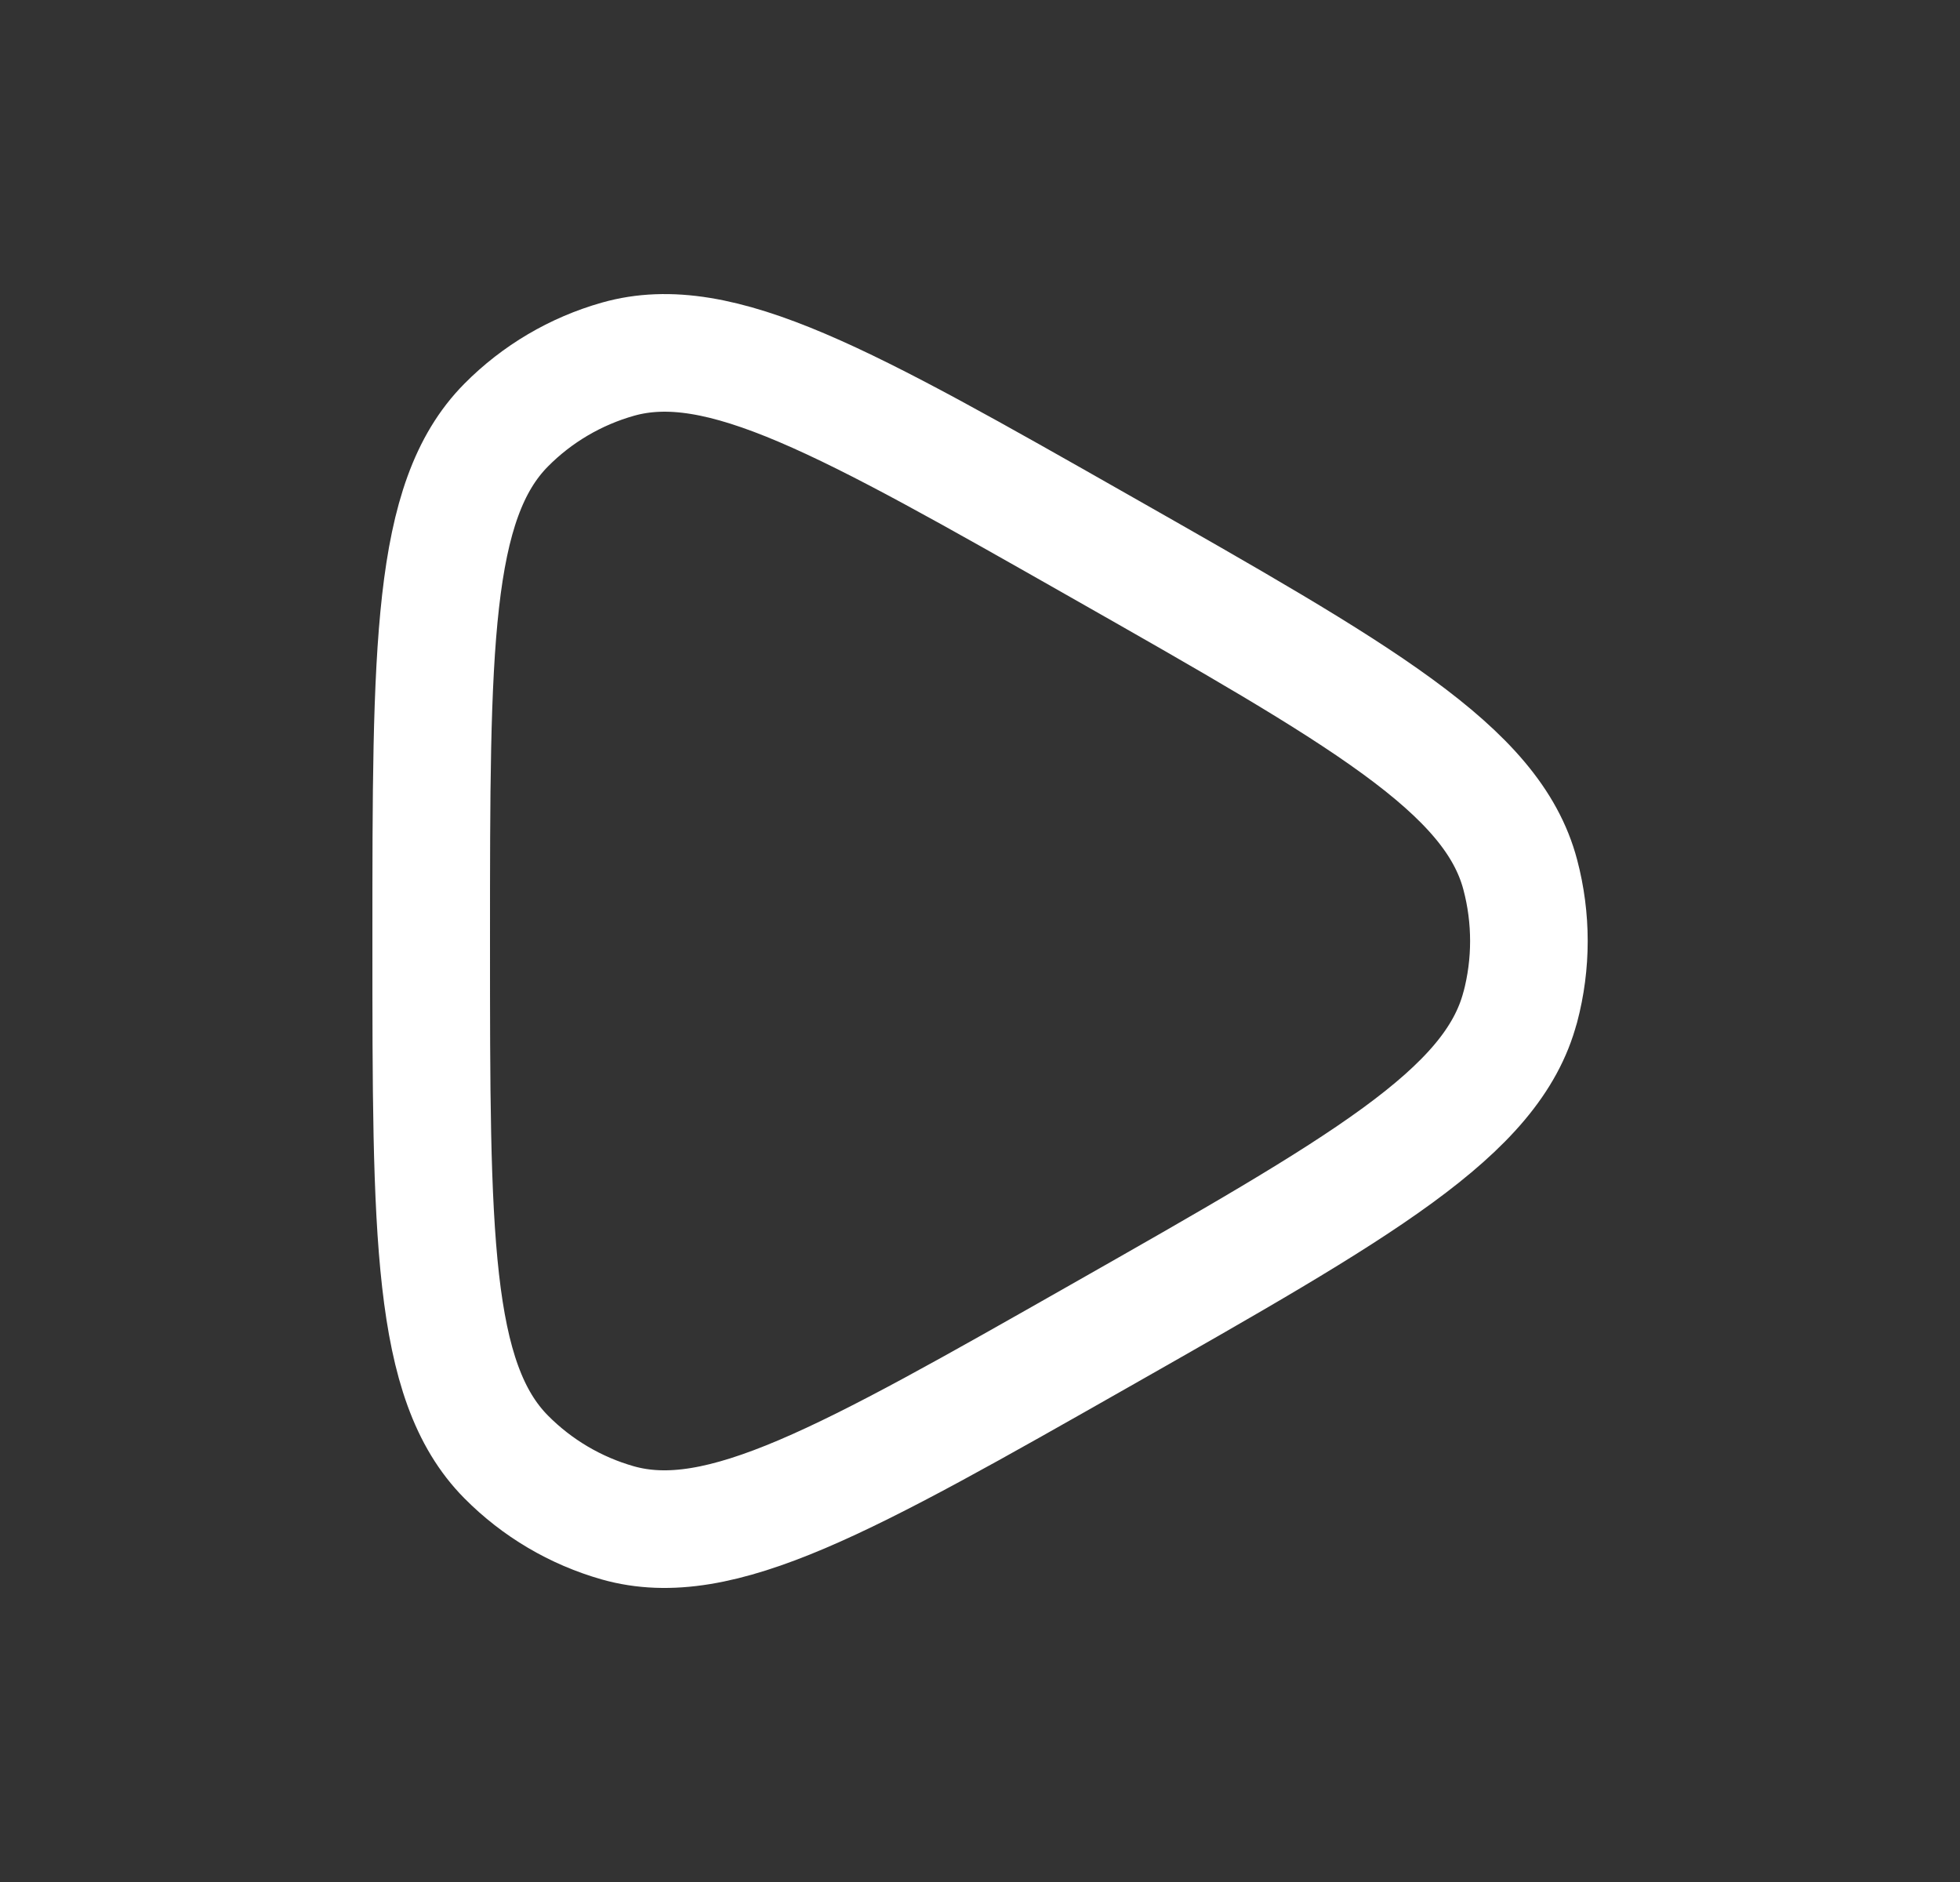
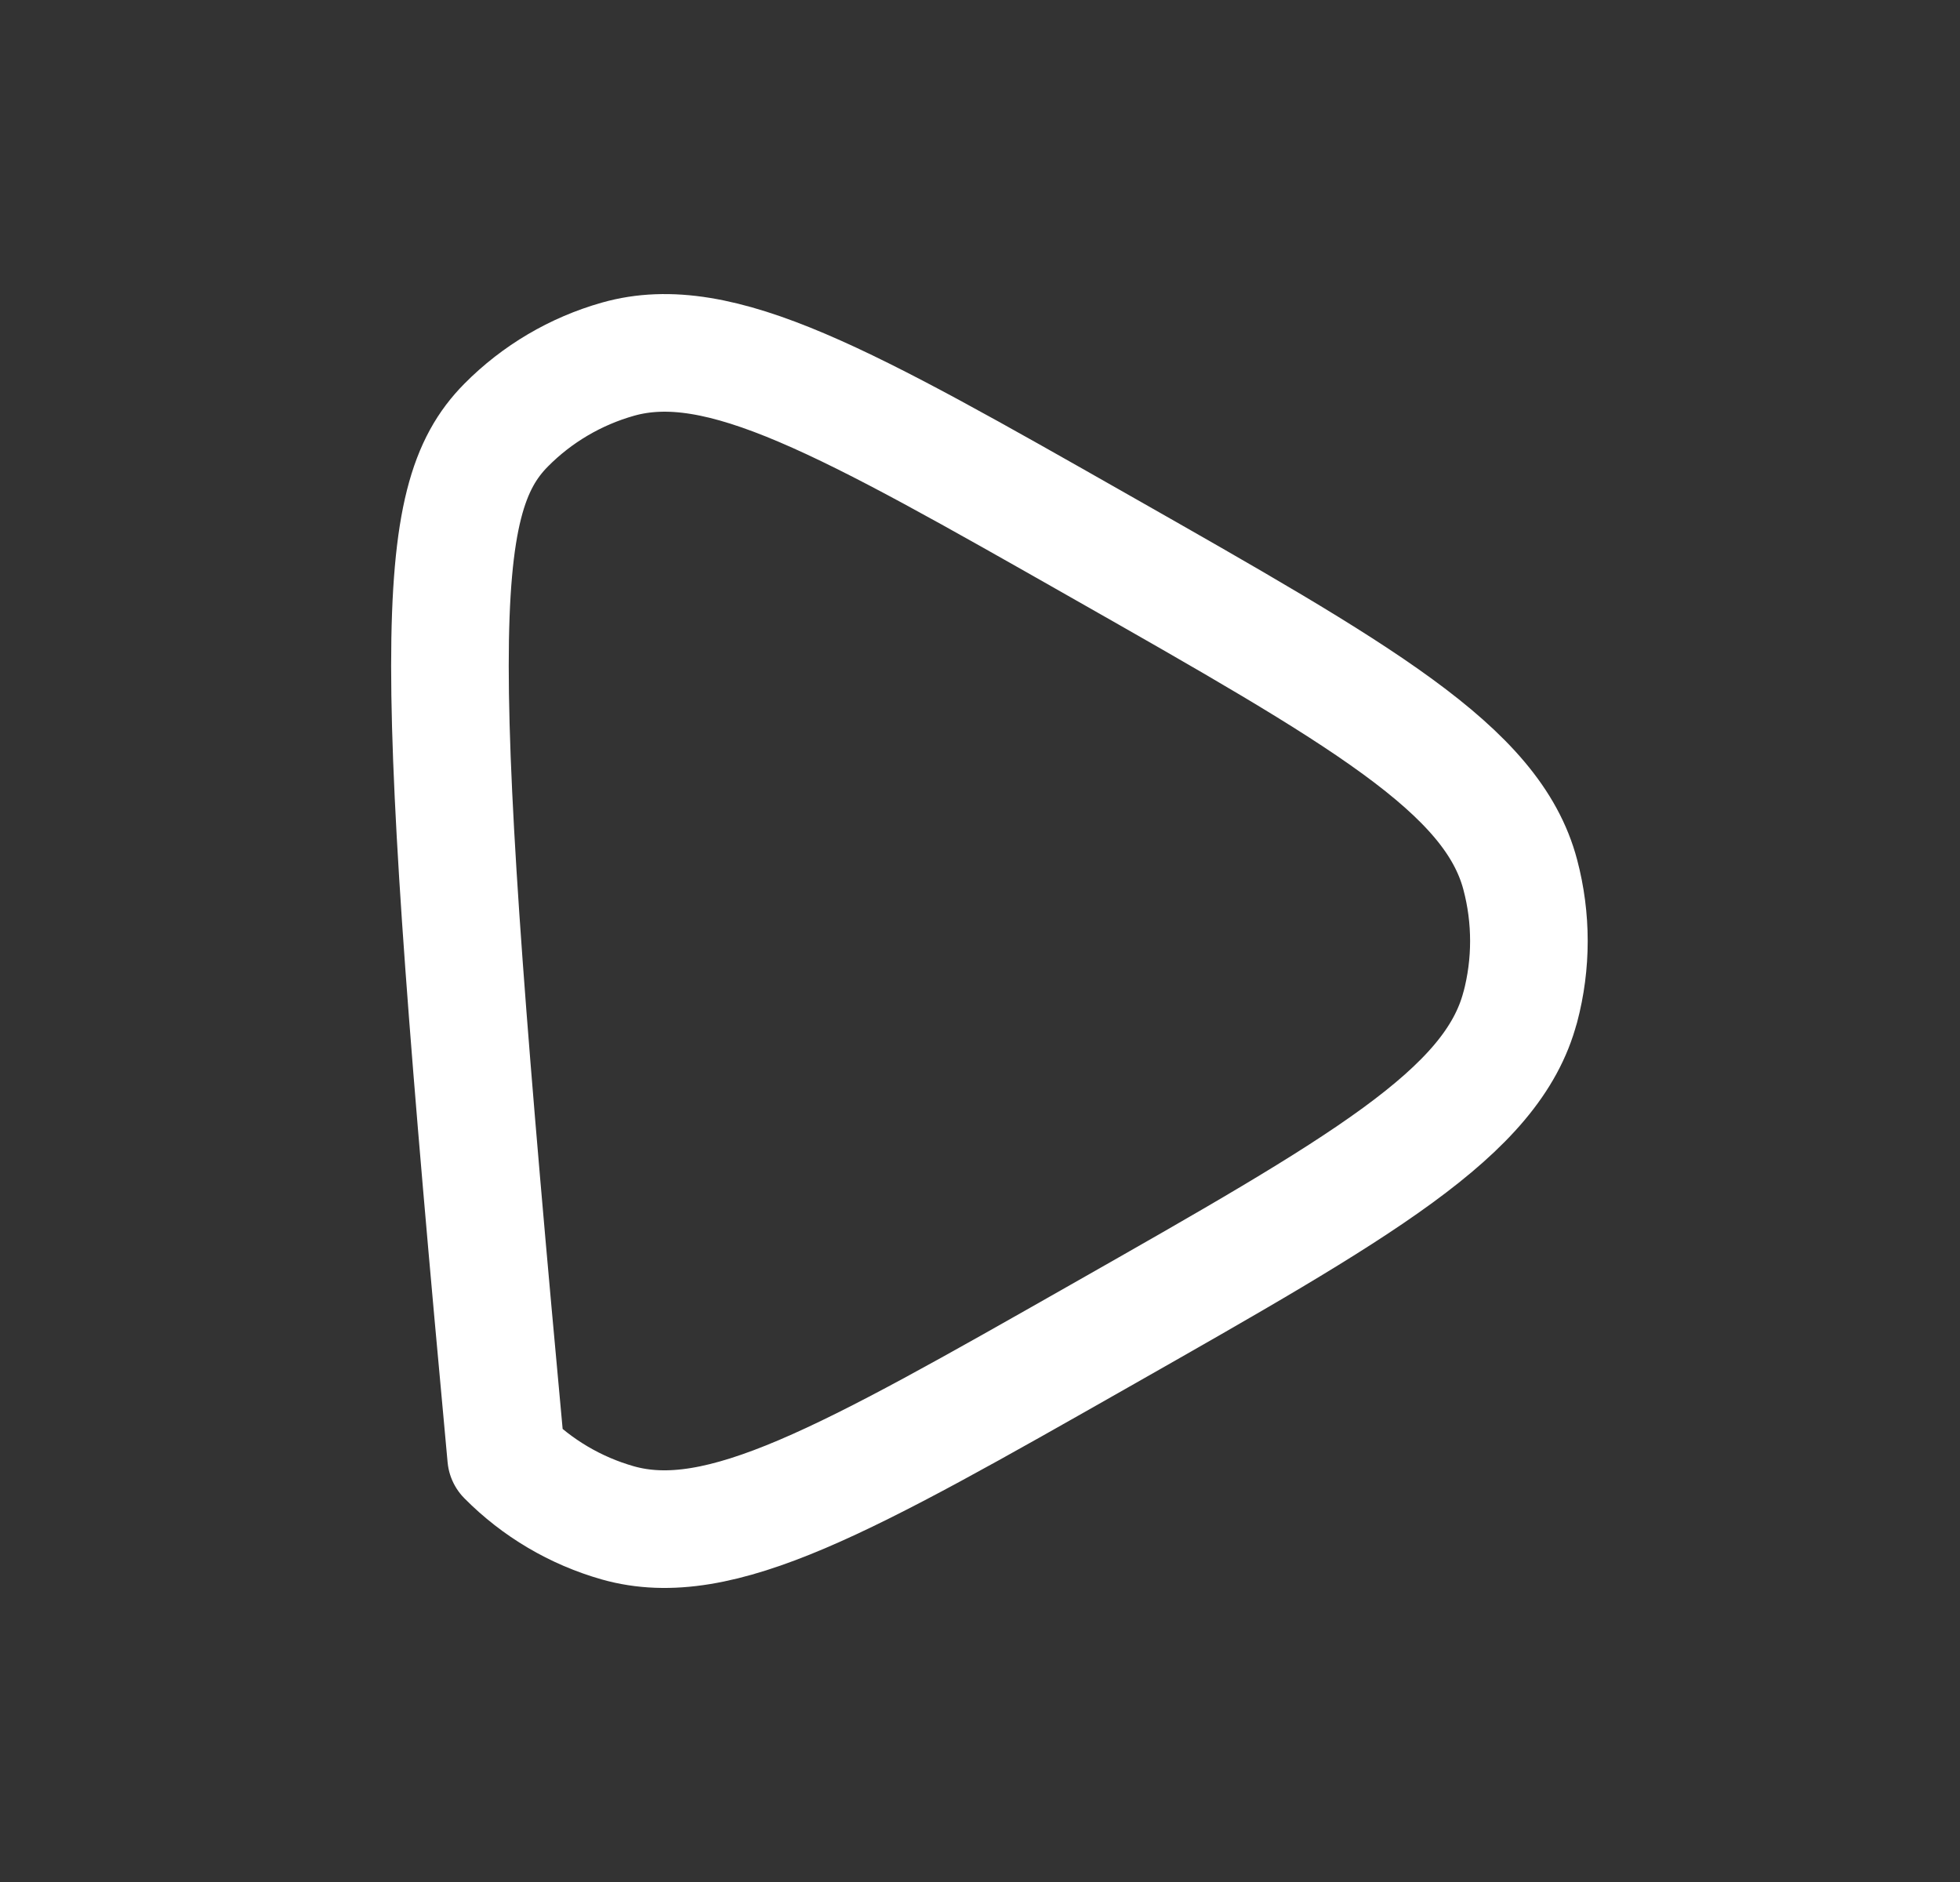
<svg xmlns="http://www.w3.org/2000/svg" width="25" height="24" viewBox="0 0 25 24" fill="none">
  <rect x="0" y="0" width="25" height="24" fill="#333333" stroke="none" />
-   <path d="M19.39 12.846C19.037 14.189 17.367 15.138 14.026 17.036C10.796 18.871 9.181 19.788 7.88 19.42C7.341 19.267 6.85 18.977 6.456 18.579C5.5 17.614 5.5 15.743 5.5 12C5.5 8.257 5.5 6.386 6.456 5.421C6.85 5.023 7.341 4.734 7.88 4.581C9.181 4.211 10.796 5.129 14.026 6.964C17.366 8.862 19.037 9.811 19.391 11.154C19.538 11.708 19.538 12.292 19.391 12.846" stroke="white" stroke-width="1.5" stroke-linecap="round" stroke-linejoin="round" />
+   <path d="M19.39 12.846C19.037 14.189 17.367 15.138 14.026 17.036C10.796 18.871 9.181 19.788 7.88 19.42C7.341 19.267 6.85 18.977 6.456 18.579C5.5 8.257 5.5 6.386 6.456 5.421C6.85 5.023 7.341 4.734 7.88 4.581C9.181 4.211 10.796 5.129 14.026 6.964C17.366 8.862 19.037 9.811 19.391 11.154C19.538 11.708 19.538 12.292 19.391 12.846" stroke="white" stroke-width="1.5" stroke-linecap="round" stroke-linejoin="round" />
</svg>